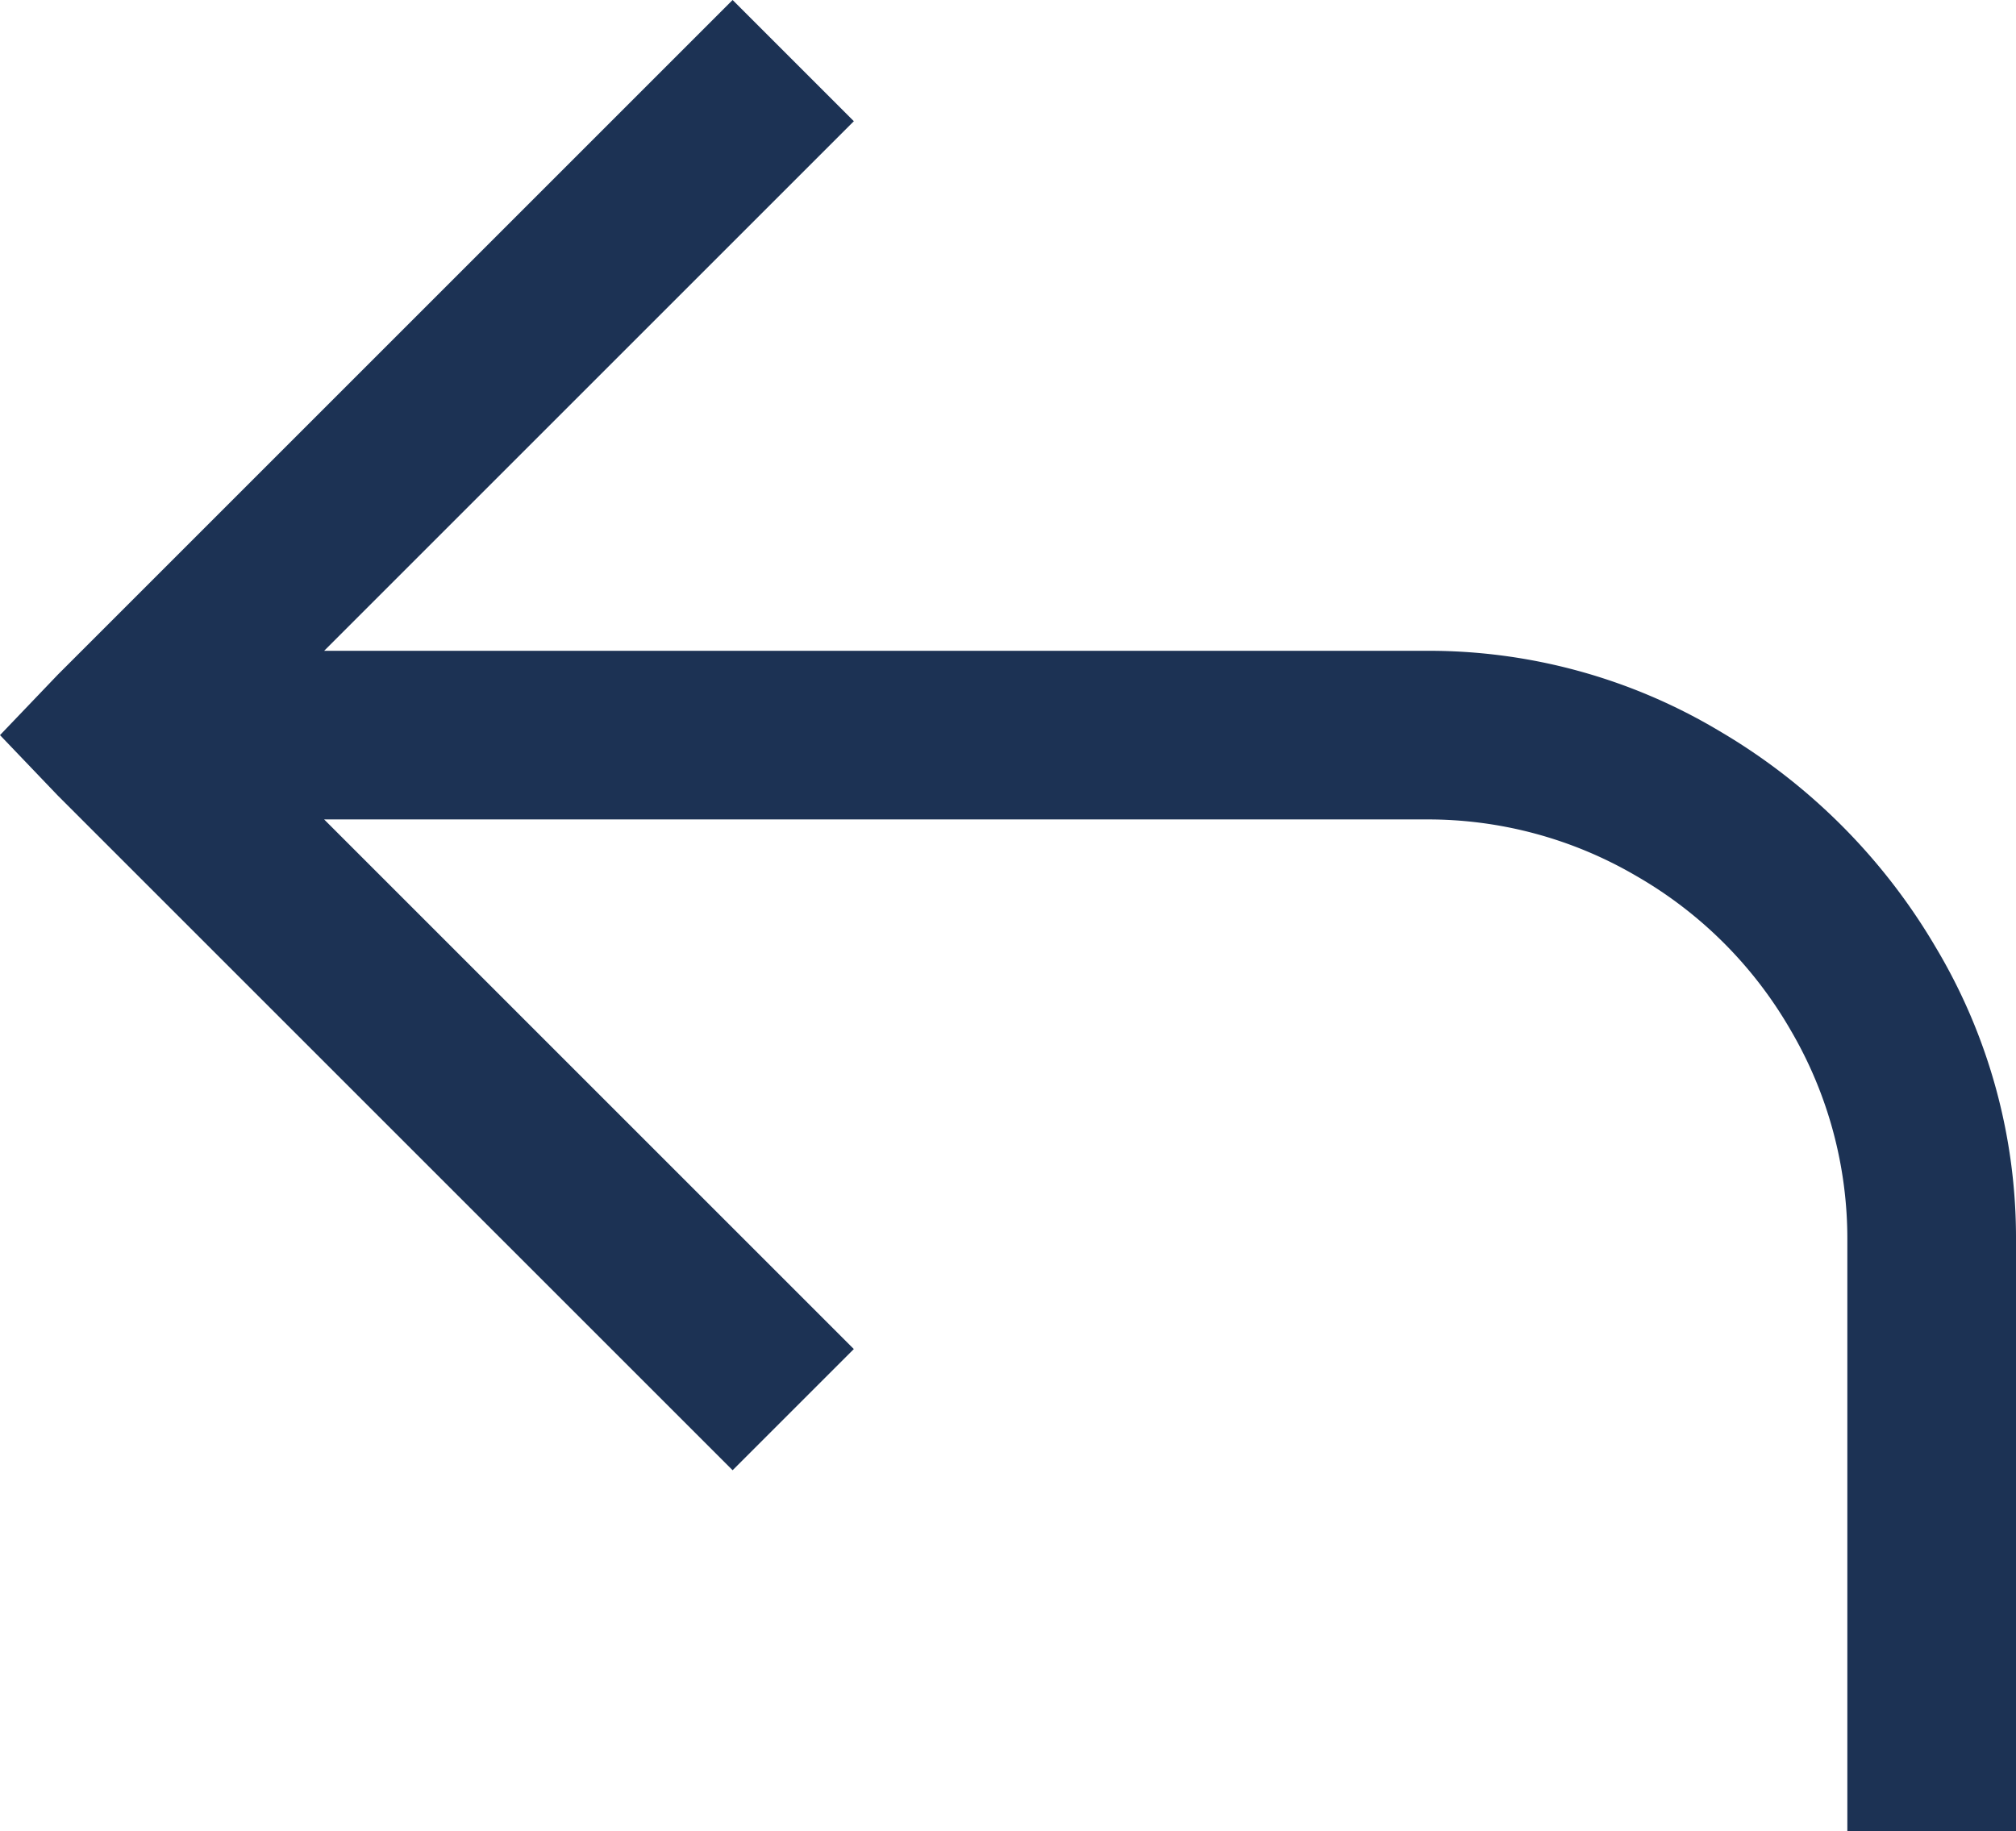
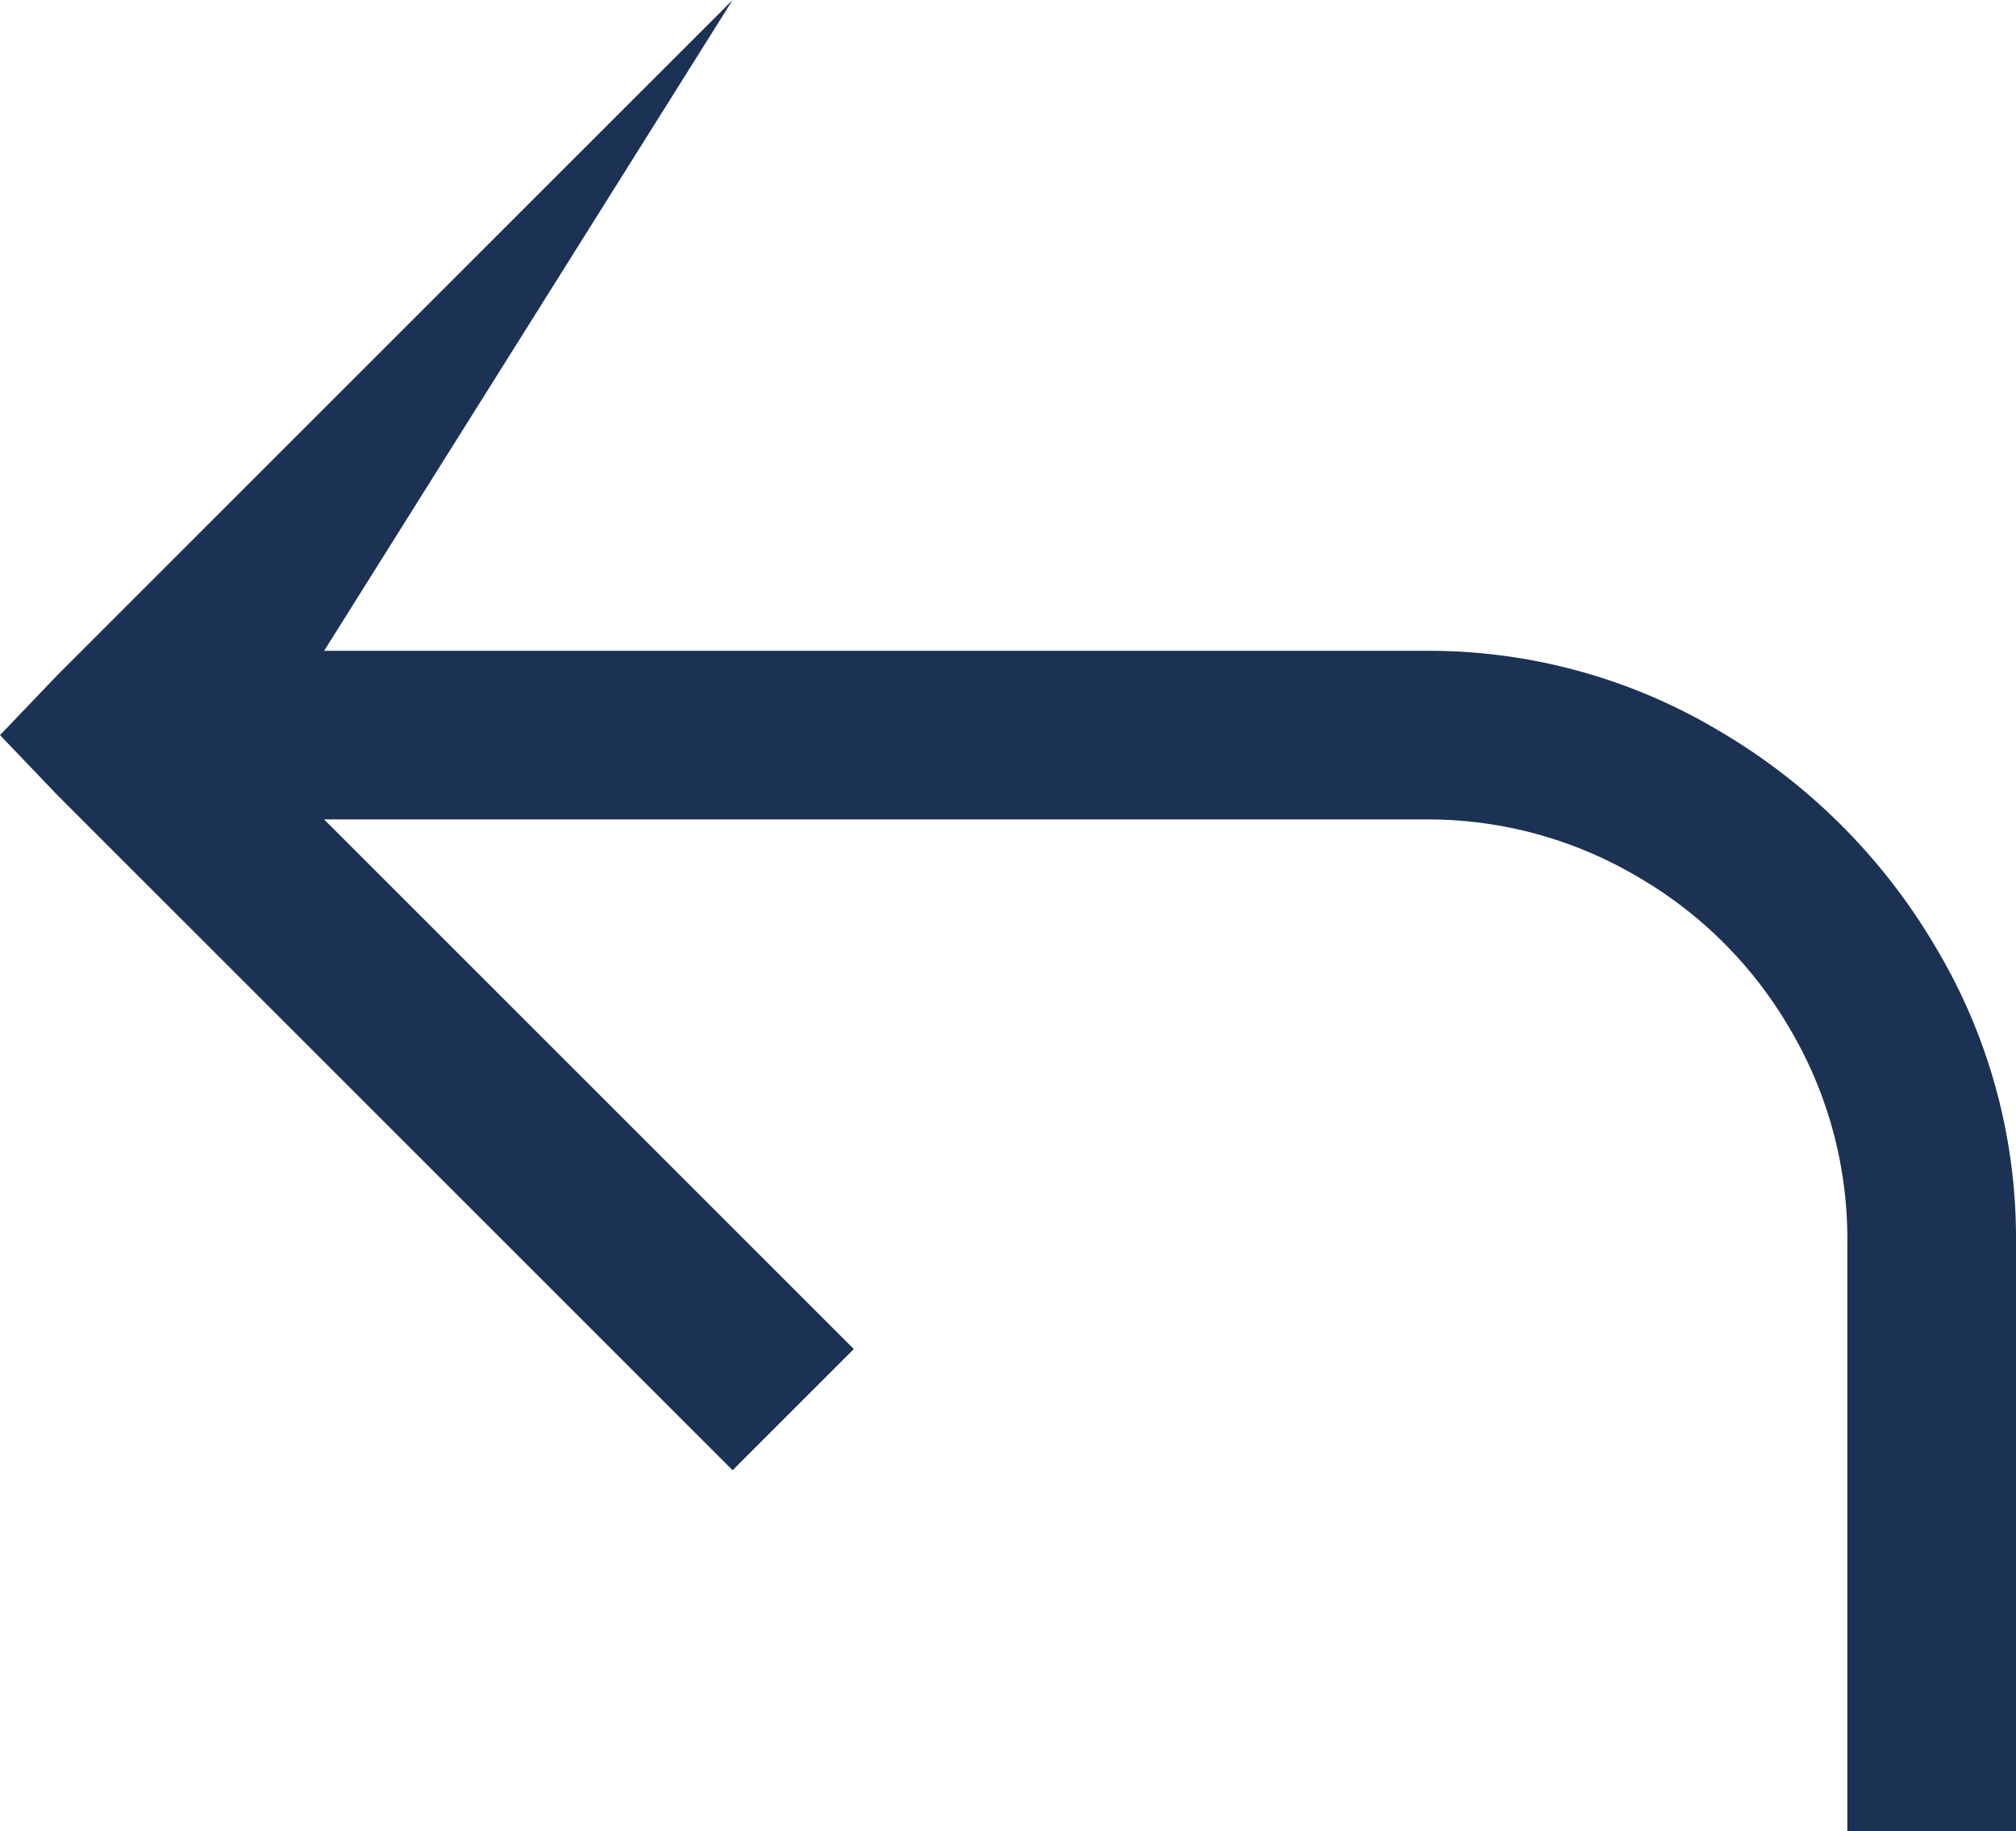
<svg xmlns="http://www.w3.org/2000/svg" width="83.672" height="76.016" viewBox="0 0 83.672 76.016">
-   <path id="Tracé_117" data-name="Tracé 117" d="M44.734-79.516l-28,28L14.328-49l2.406,2.516,28,28,5.031-5.031L27.781-45.5H73.5a17.118,17.118,0,0,1,8.75,2.352,17.376,17.376,0,0,1,6.4,6.4A17.118,17.118,0,0,1,91-28V-3.5h7V-28a23.513,23.513,0,0,0-3.336-12.2A25.17,25.17,0,0,0,85.7-49.164,23.513,23.513,0,0,0,73.5-52.5H27.781L49.766-74.484Z" transform="translate(-14.328 79.516)" fill="#1c3254" />
+   <path id="Tracé_117" data-name="Tracé 117" d="M44.734-79.516l-28,28L14.328-49l2.406,2.516,28,28,5.031-5.031L27.781-45.5H73.5a17.118,17.118,0,0,1,8.75,2.352,17.376,17.376,0,0,1,6.4,6.4A17.118,17.118,0,0,1,91-28V-3.5h7V-28a23.513,23.513,0,0,0-3.336-12.2A25.17,25.17,0,0,0,85.7-49.164,23.513,23.513,0,0,0,73.5-52.5H27.781Z" transform="translate(-14.328 79.516)" fill="#1c3254" />
</svg>